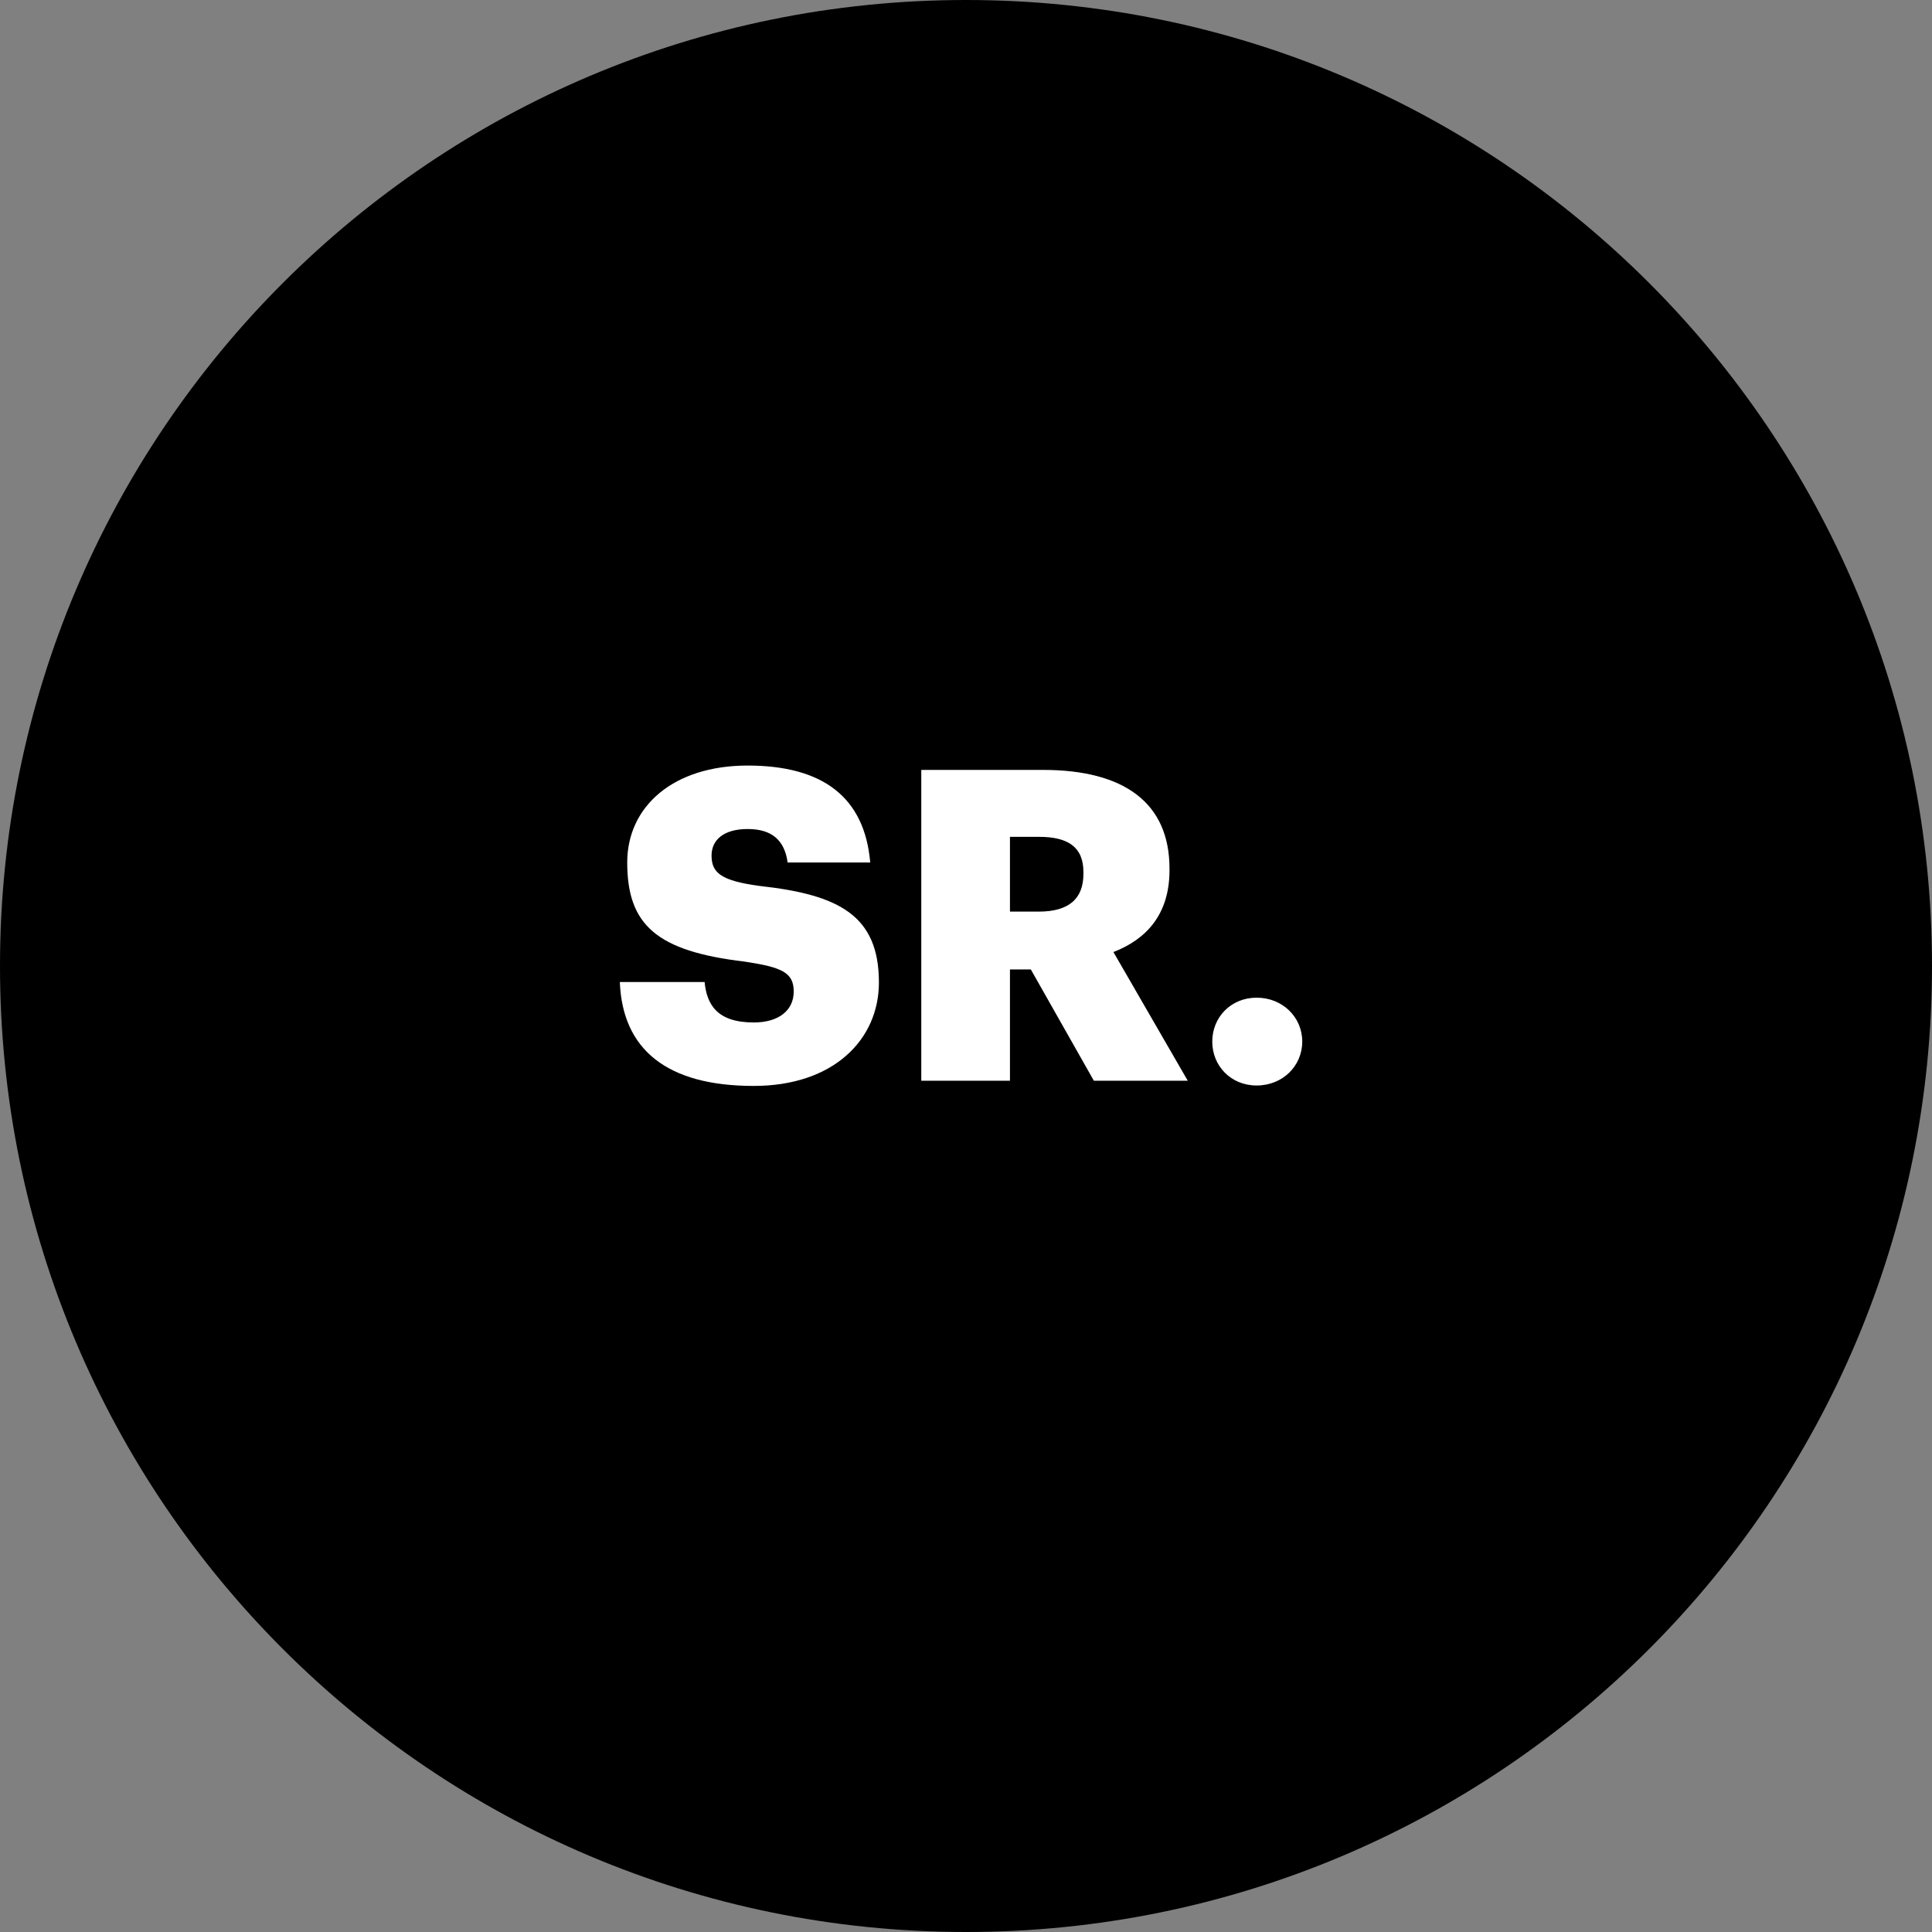
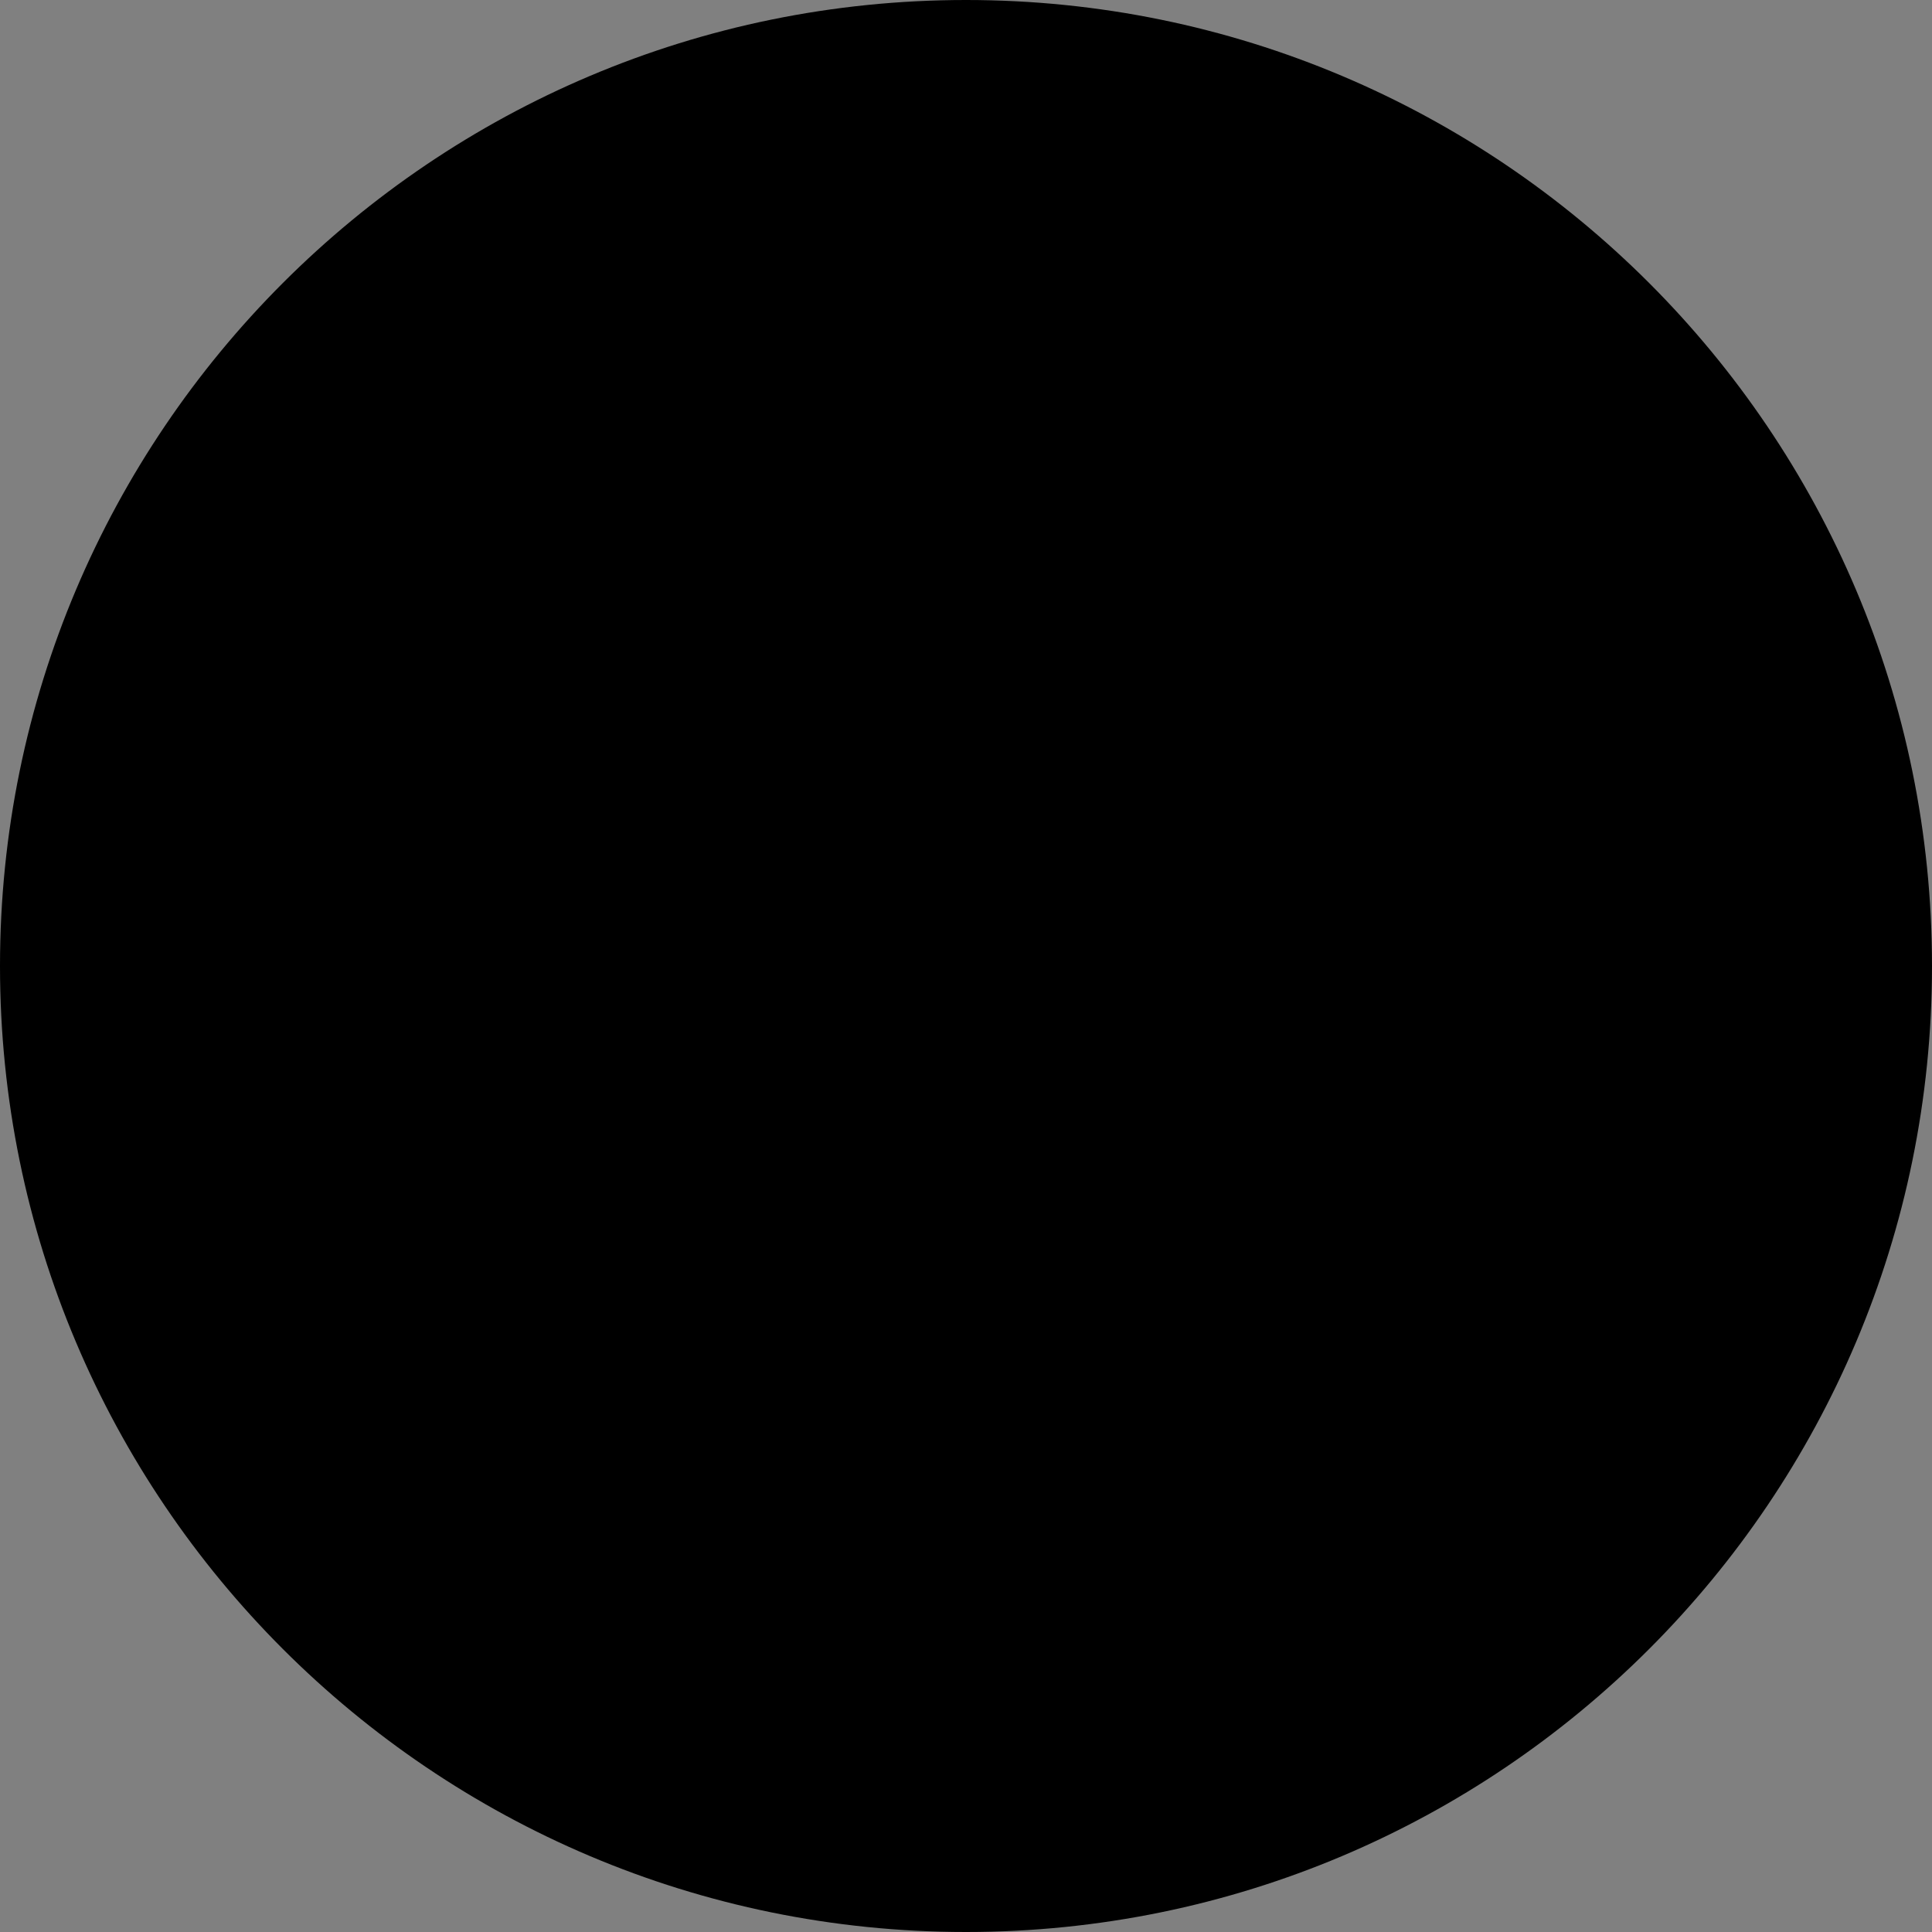
<svg xmlns="http://www.w3.org/2000/svg" width="320" height="320" viewBox="0 0 320 320" fill="none">
  <rect x="0" y="0" width="320" height="320" fill="#808080" stroke="none" />
  <path d="M160 320C71.63 320 0 248.37 0 160C0 71.63 71.63 0 160 0C248.37 0 320 71.63 320 160C320 248.37 248.37 320 160 320Z" fill="black" />
-   <path d="M124.84 179.864C110.44 179.864 103.096 173.816 102.664 162.656H116.704C117.064 166.328 118.72 169.352 124.84 169.352C129.088 169.352 131.464 167.264 131.464 164.24C131.464 161.072 129.52 160.208 123.328 159.272C108.784 157.544 103.888 153.224 103.888 142.856C103.888 133.568 111.52 126.8 123.832 126.8C136.216 126.8 143.2 131.984 144.136 142.856H130.456C129.952 139.184 127.864 137.312 123.832 137.312C119.872 137.312 117.856 139.112 117.856 141.704C117.856 144.584 119.44 145.88 125.848 146.744C138.88 148.184 145.576 151.568 145.576 162.728C145.576 172.16 138.088 179.864 124.84 179.864ZM152.593 179V127.52H172.753C186.217 127.52 193.705 132.992 193.705 143.864V144.152C193.705 151.496 189.817 155.6 184.417 157.688L196.729 179H181.177L170.737 160.568H167.281V179H152.593ZM167.281 150.992H172.033C177.001 150.992 179.449 148.904 179.449 144.728V144.44C179.449 140.264 176.857 138.608 172.105 138.608H167.281V150.992ZM208.133 179.792C203.885 179.792 200.789 176.552 200.789 172.52C200.789 168.488 203.885 165.248 208.133 165.248C212.453 165.248 215.693 168.488 215.693 172.52C215.693 176.552 212.453 179.792 208.133 179.792Z" fill="white" />
</svg>